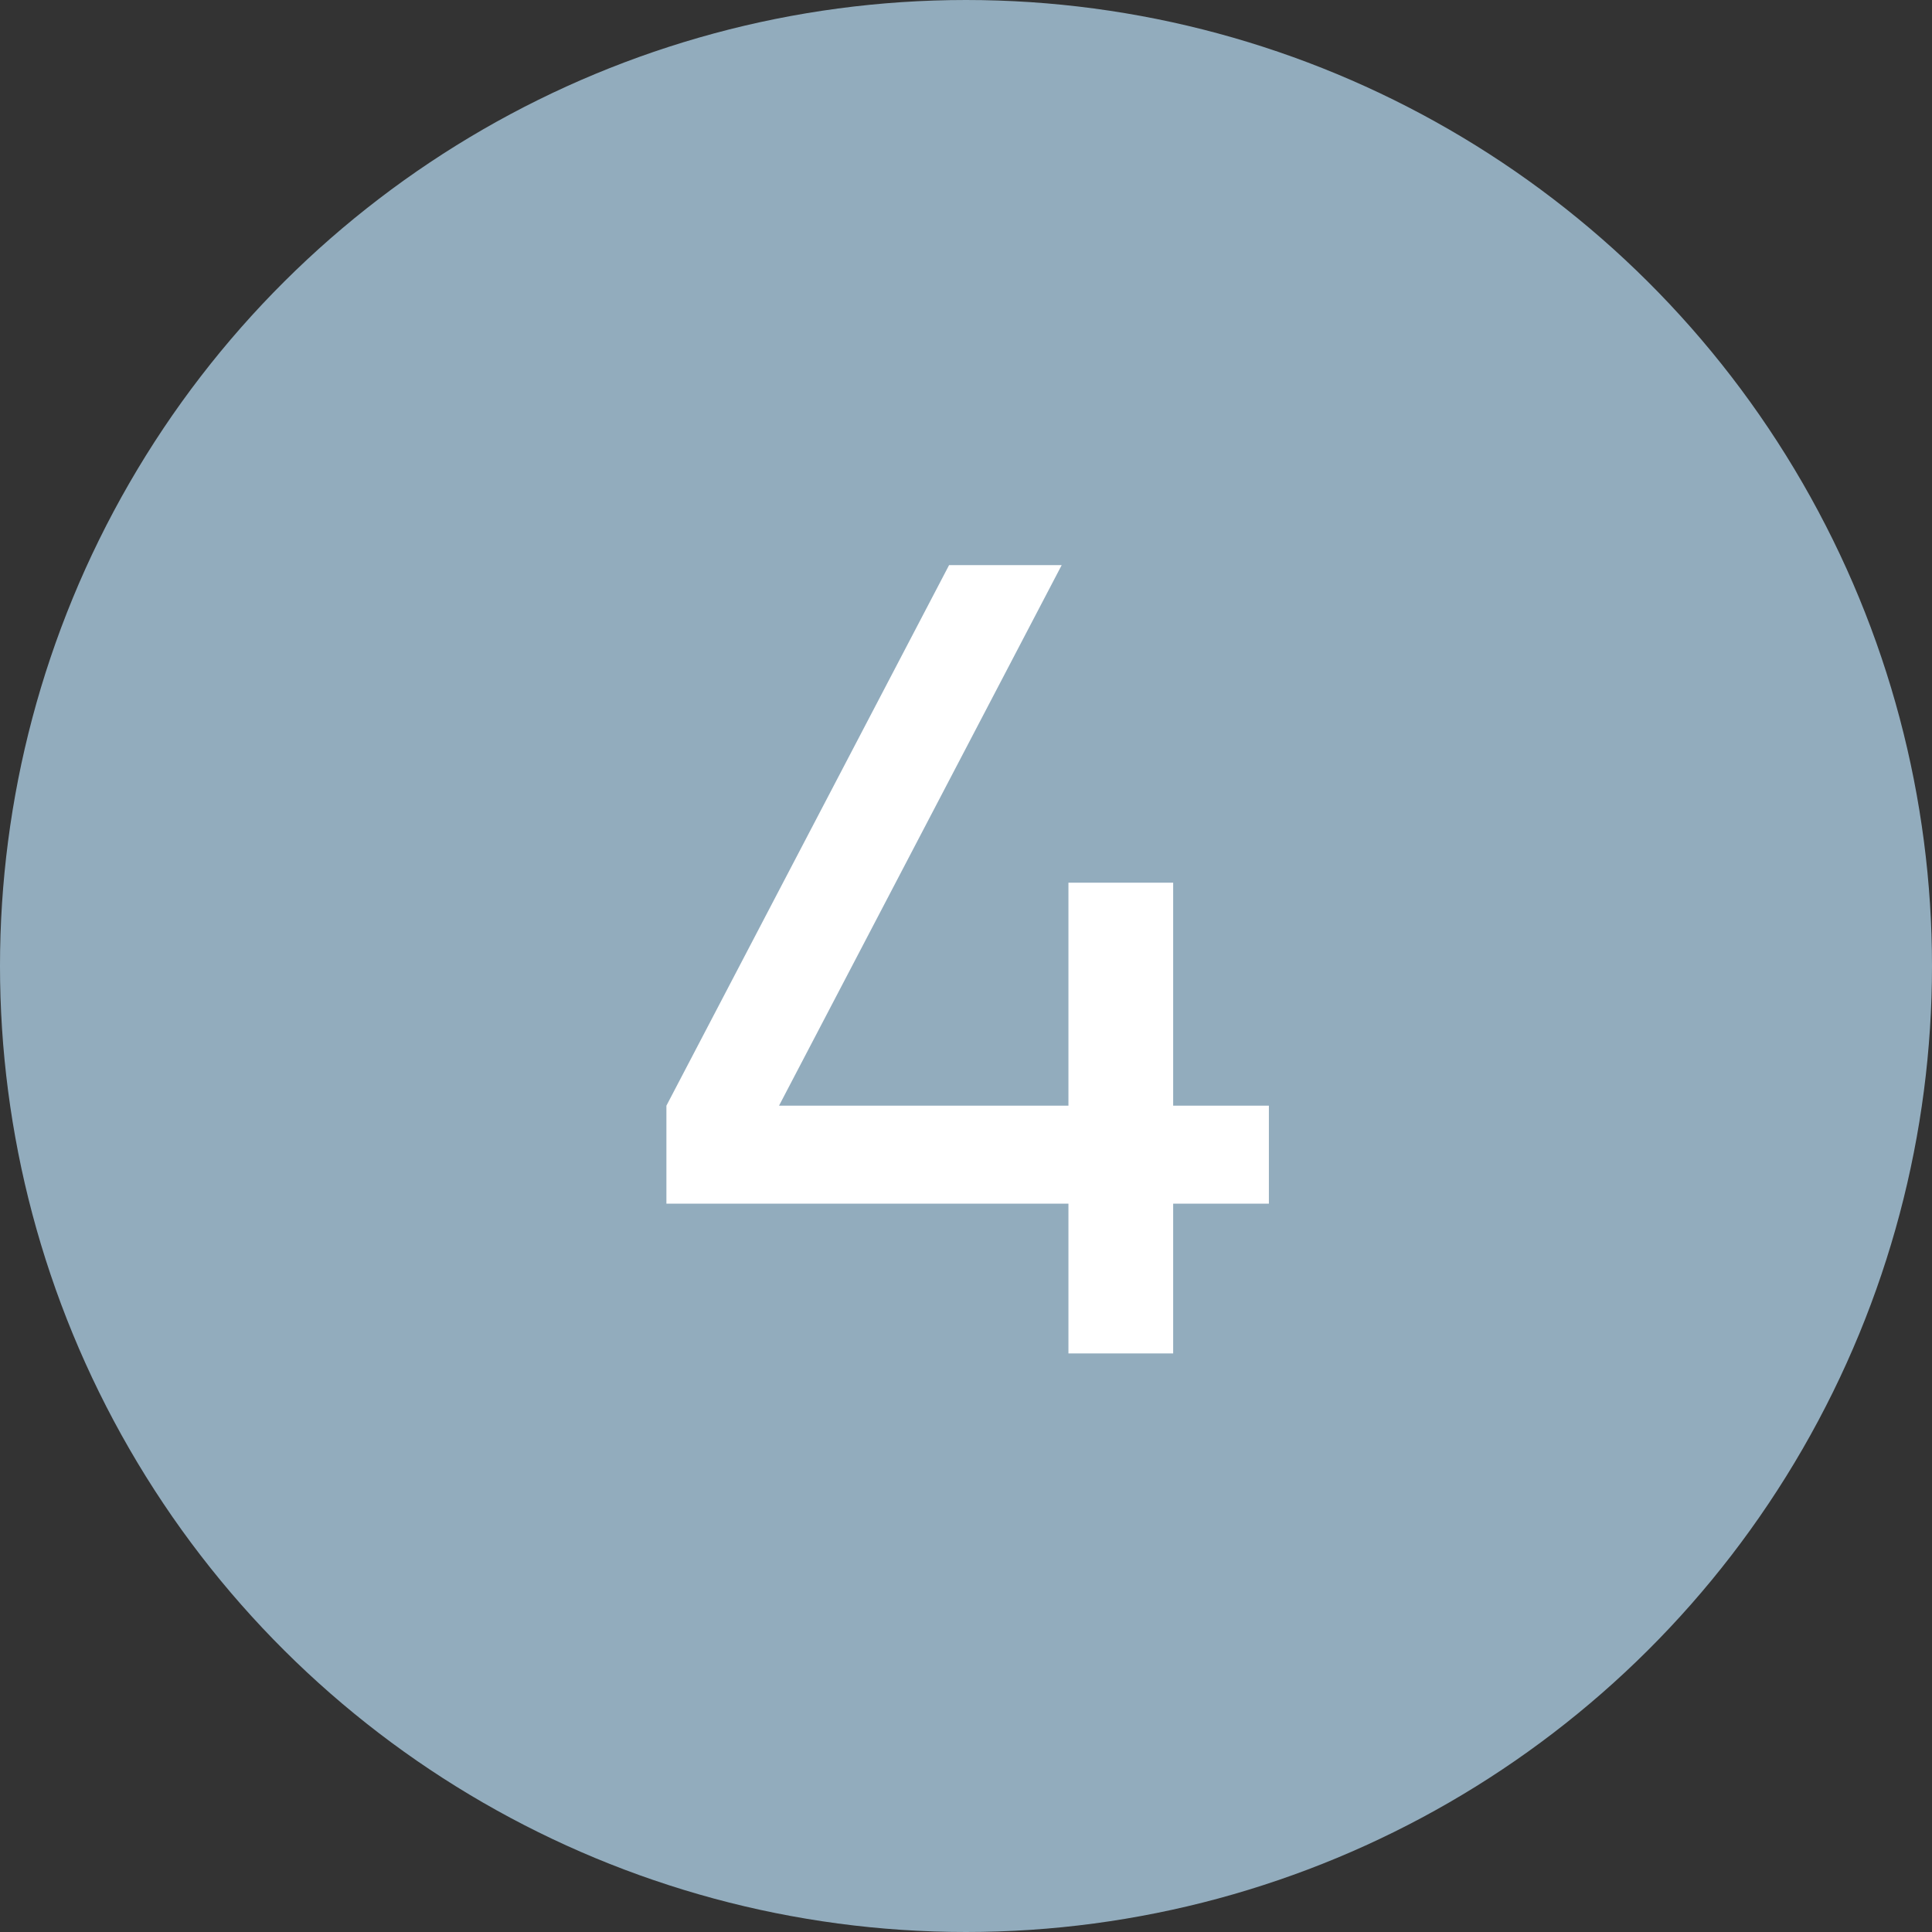
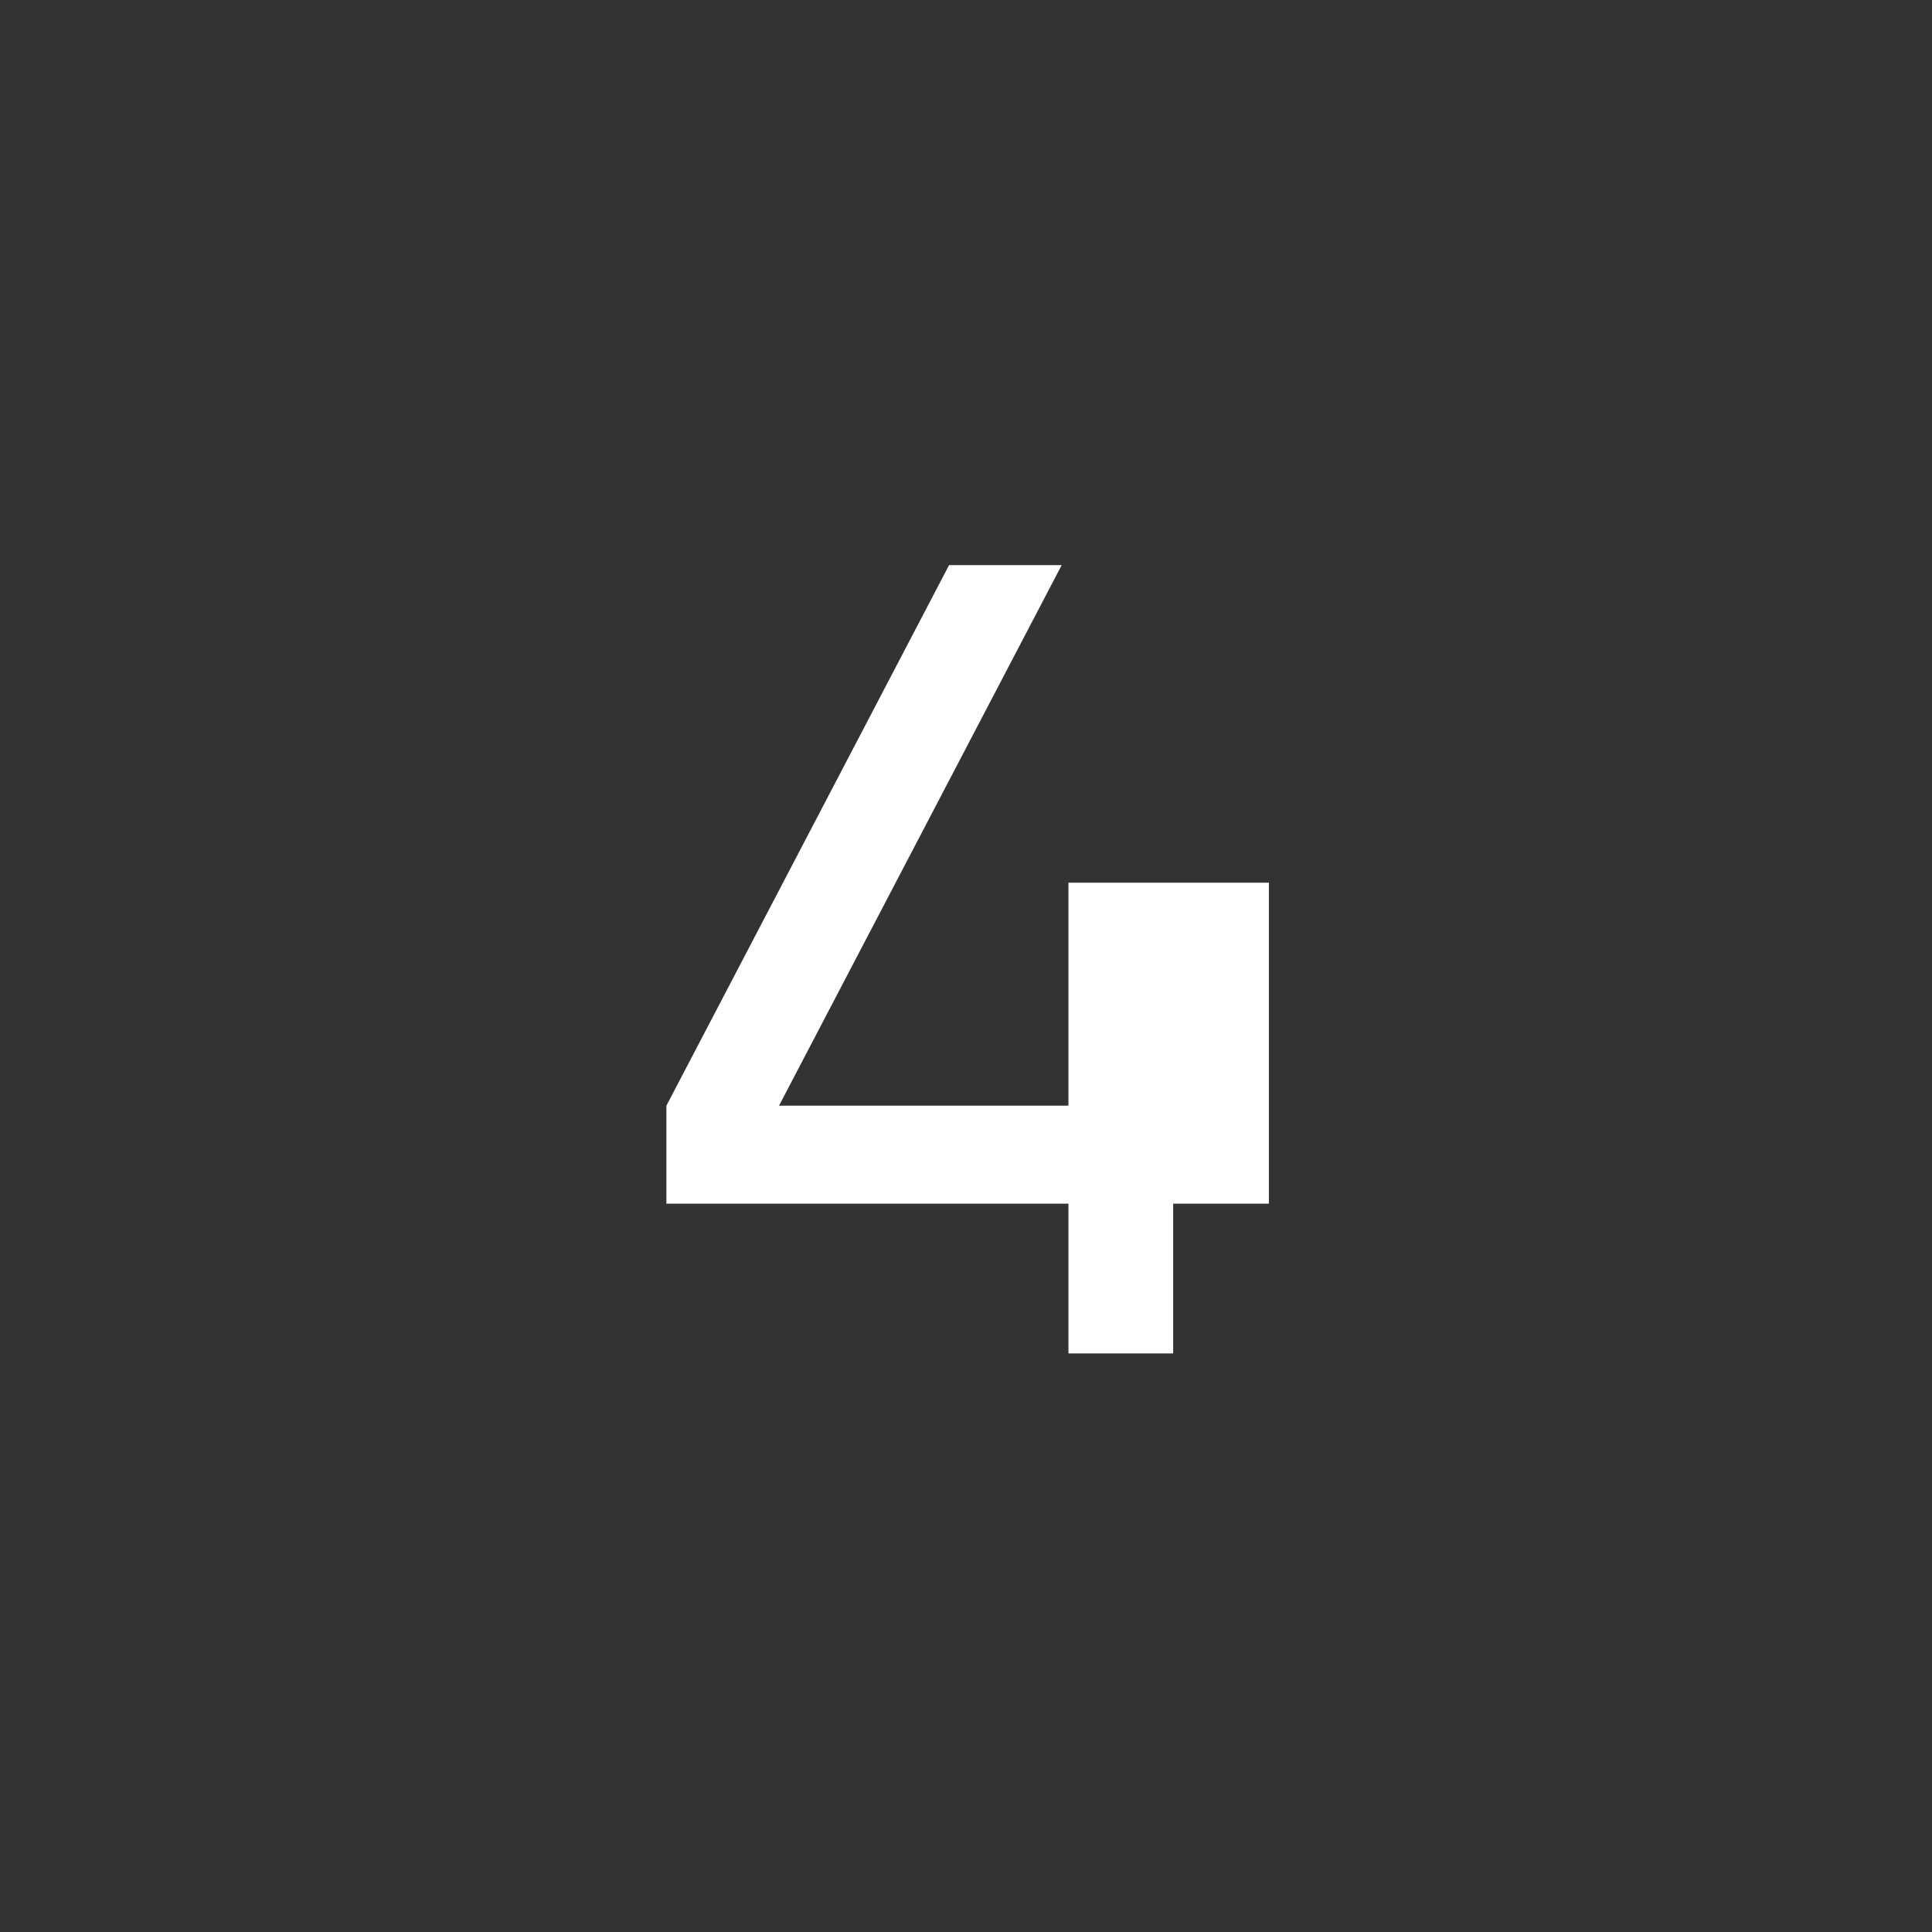
<svg xmlns="http://www.w3.org/2000/svg" width="187" height="187" viewBox="0 0 187 187" fill="none">
  <rect x="0" y="0" width="187" height="187" fill="#333333" stroke="none" />
-   <ellipse cx="93.5" cy="93.5" rx="93.5" ry="93.5" transform="rotate(-90 93.5 93.5)" fill="#92ACBD" />
-   <path d="M122.817 107.02V116.503H113.552V131H103.415V116.503H64.502V107.02L91.861 54.7H102.761L75.402 107.02H103.415V85.438H113.552V107.02H122.817Z" fill="white" />
+   <path d="M122.817 107.02V116.503H113.552V131H103.415V116.503H64.502V107.02L91.861 54.7H102.761L75.402 107.02H103.415V85.438H113.552H122.817Z" fill="white" />
</svg>